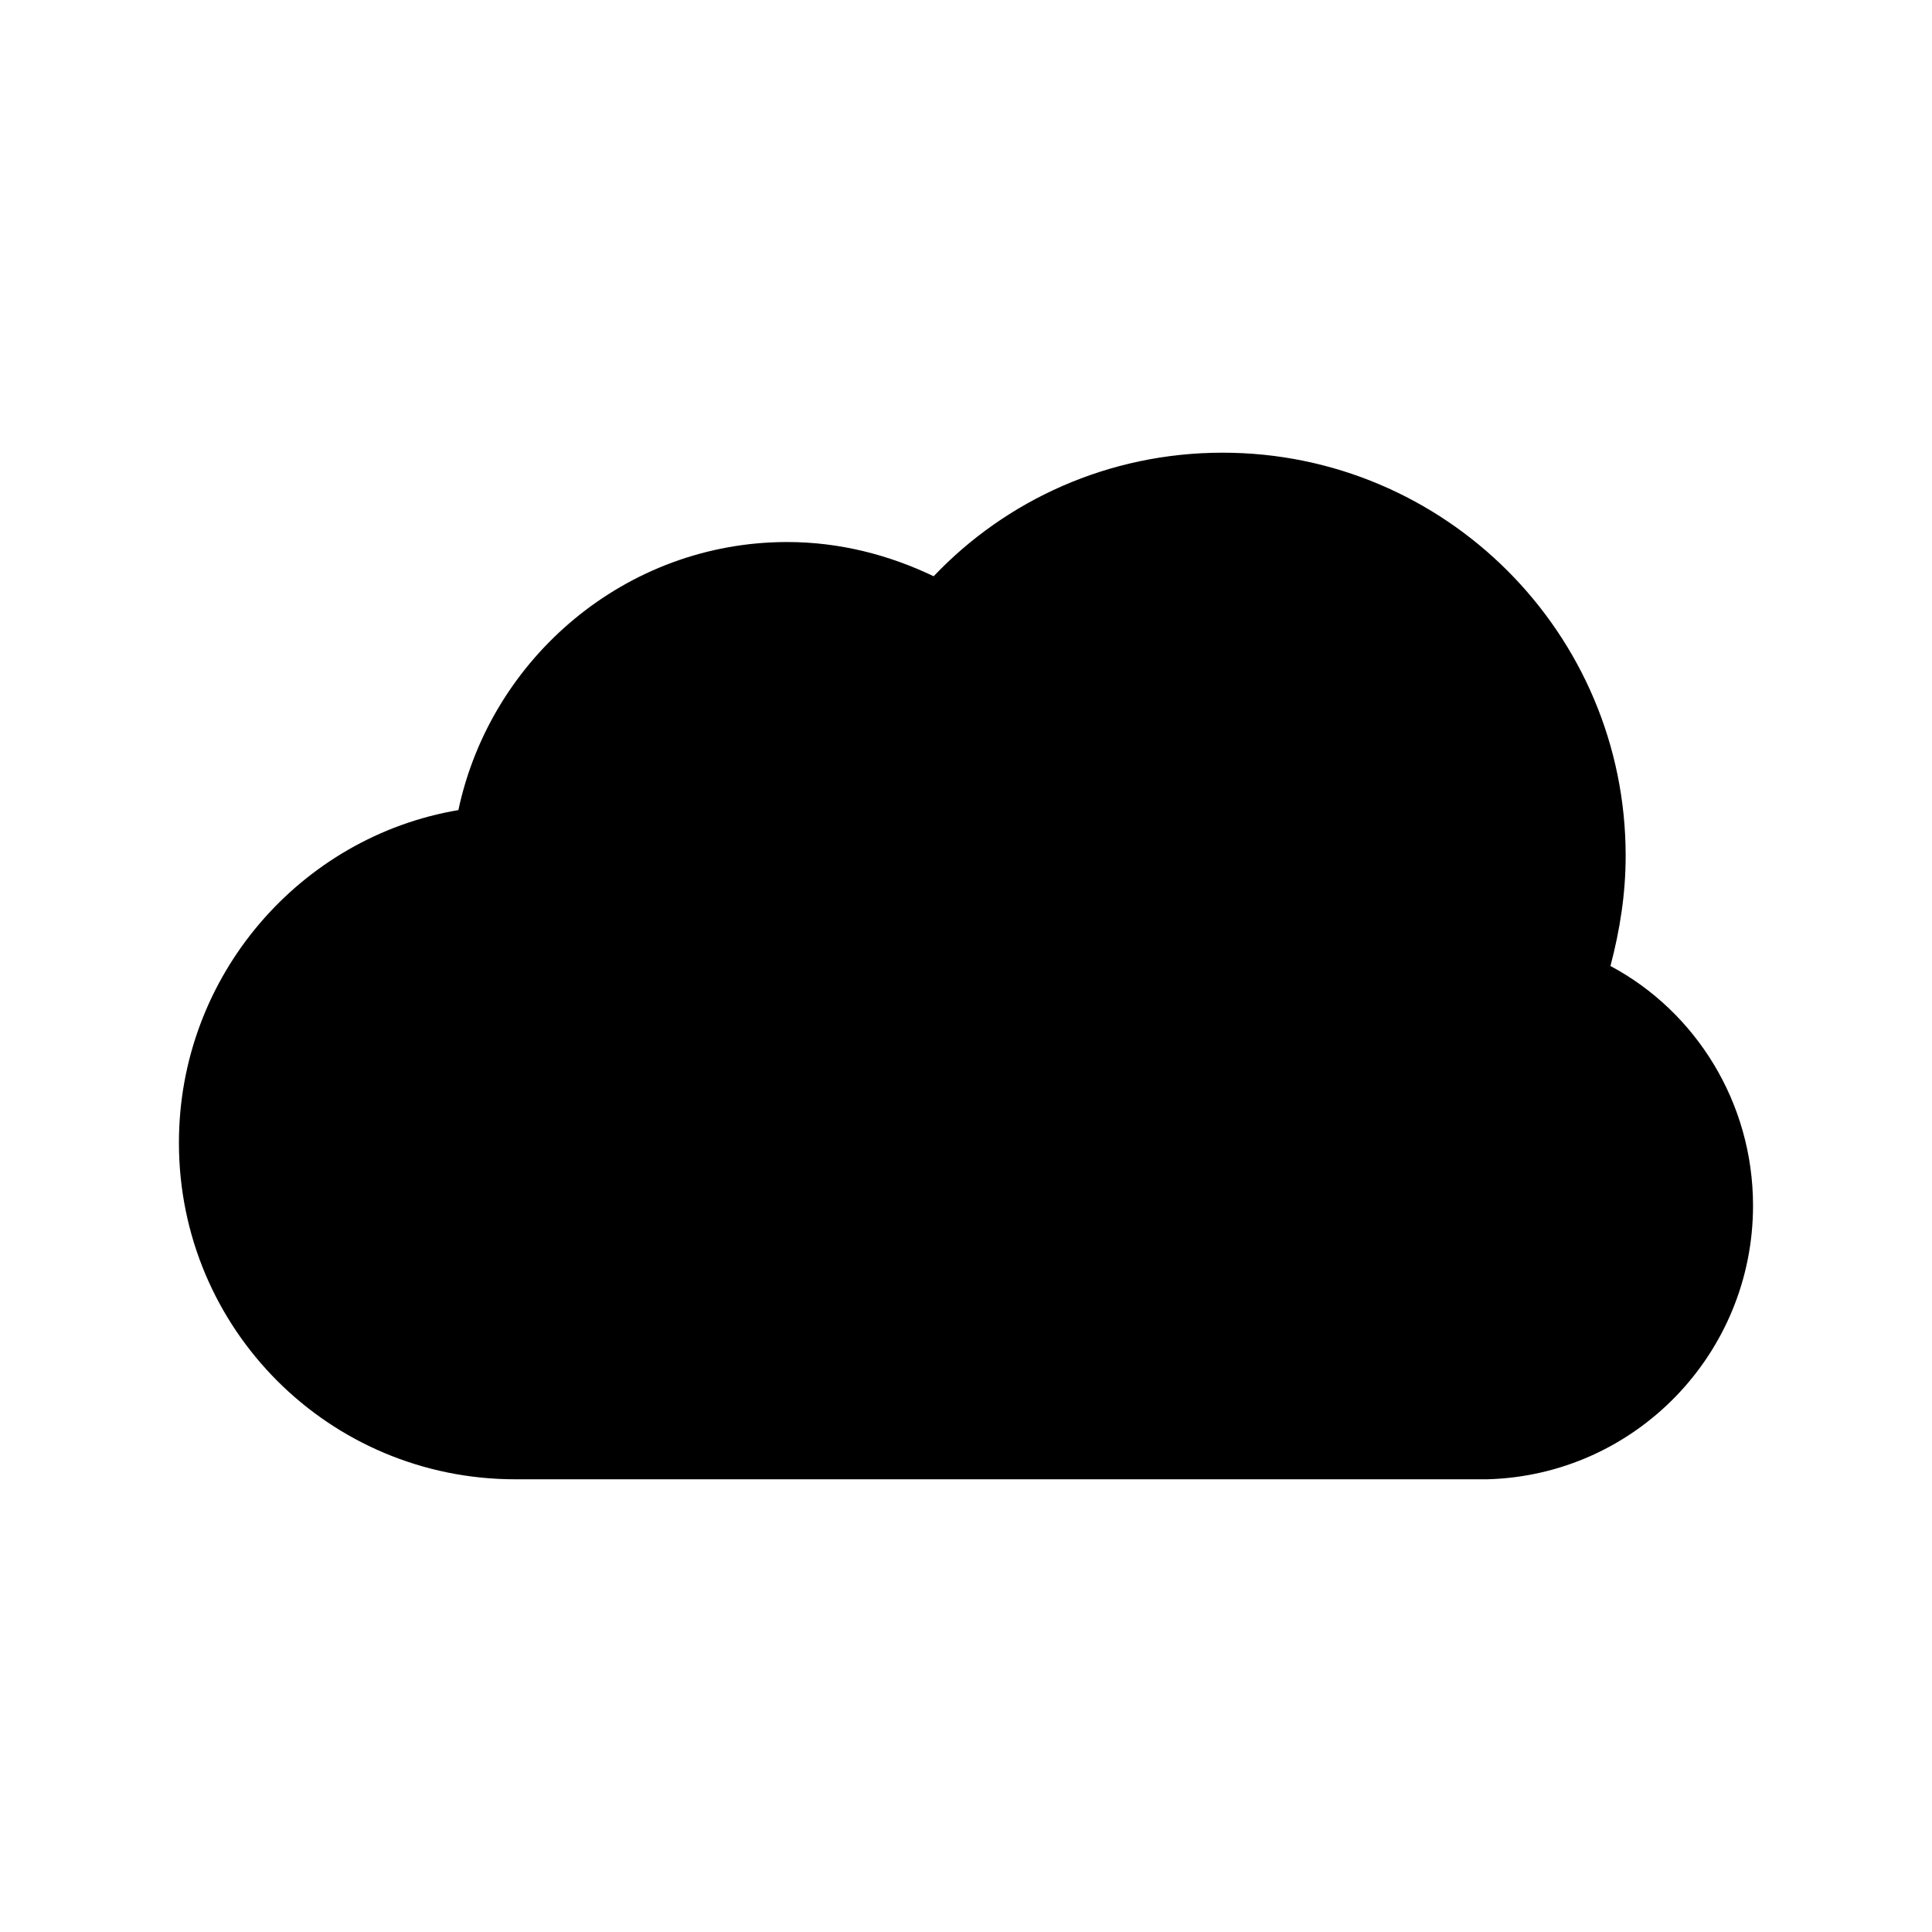
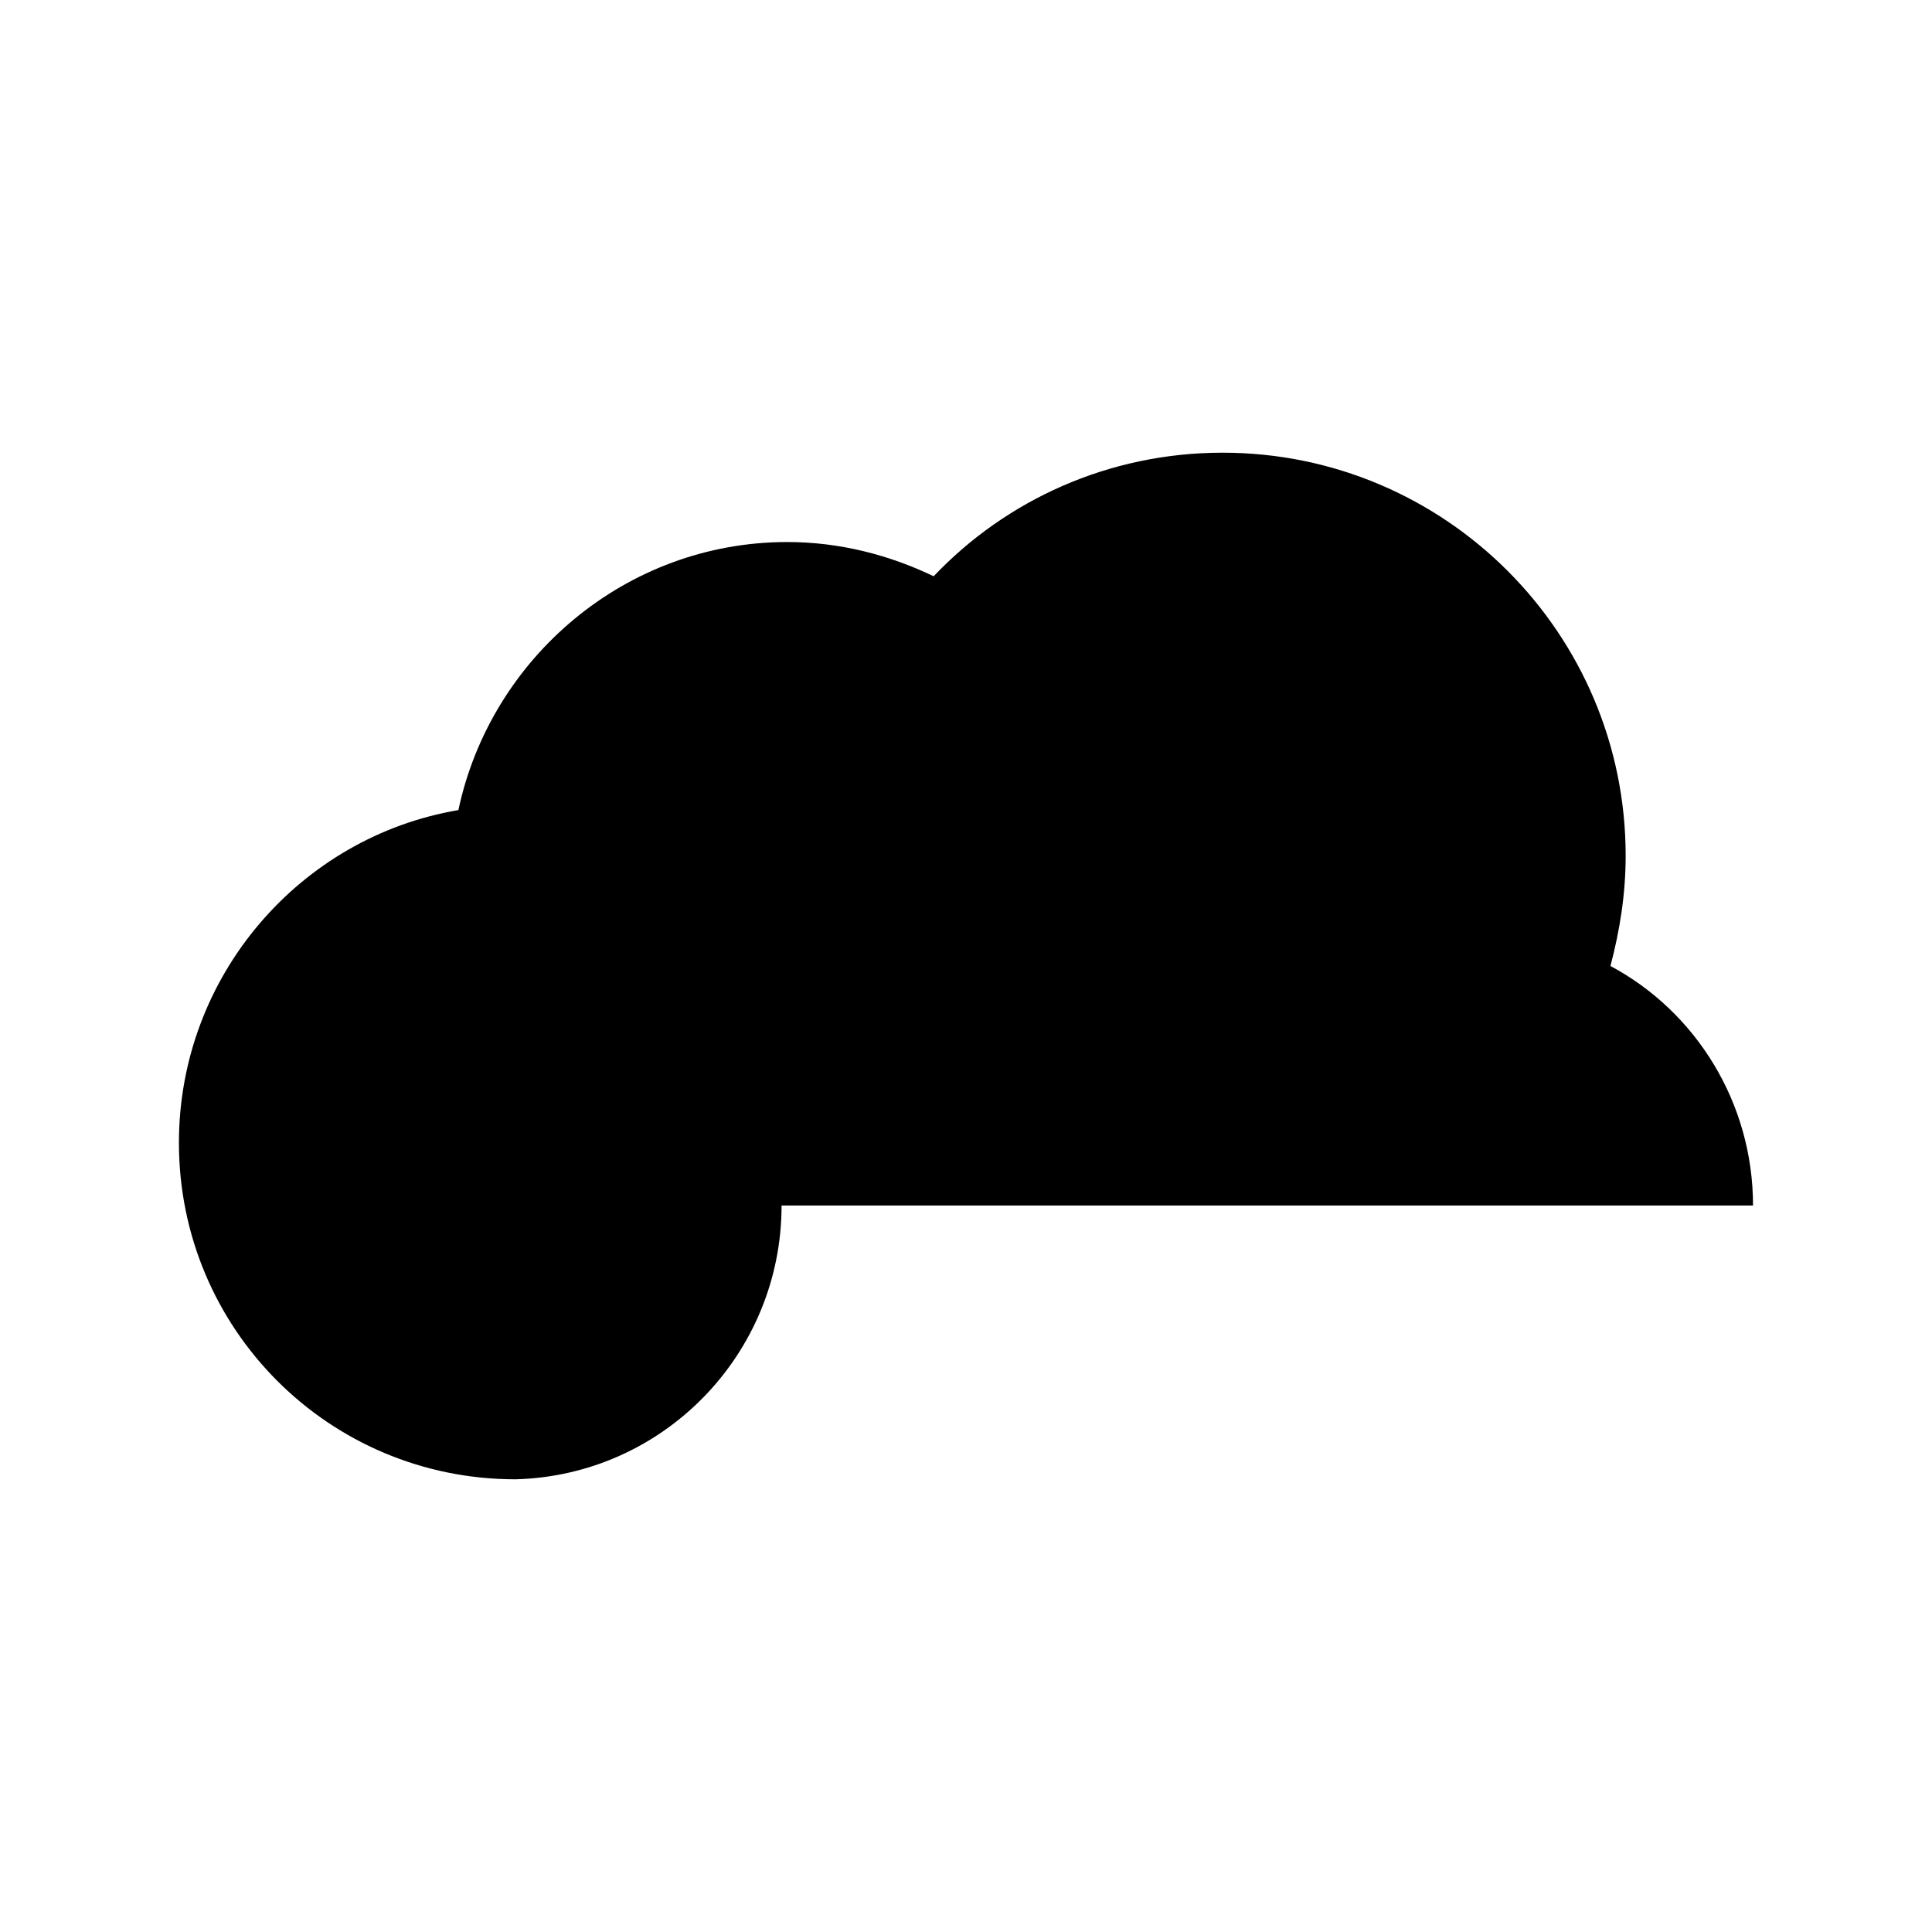
<svg xmlns="http://www.w3.org/2000/svg" fill="#000000" width="800px" height="800px" version="1.1" viewBox="144 144 512 512">
-   <path d="m608.57 463.48c0-27.207-15.113-51.387-37.785-63.48 2.519-9.574 4.031-19.145 4.031-29.223 0-58.945-47.863-106.81-106.81-106.81-30.23 0-57.434 12.594-76.578 32.746-11.586-5.543-24.688-9.07-38.793-9.07-42.824 0-78.594 30.73-87.16 71.039-41.816 7.059-74.059 43.836-74.059 88.172 0 49.375 39.801 89.176 89.176 89.176h256.44 1.008c39.297-1.008 70.531-33.25 70.531-72.551z" />
+   <path d="m608.57 463.48c0-27.207-15.113-51.387-37.785-63.48 2.519-9.574 4.031-19.145 4.031-29.223 0-58.945-47.863-106.81-106.81-106.81-30.23 0-57.434 12.594-76.578 32.746-11.586-5.543-24.688-9.07-38.793-9.07-42.824 0-78.594 30.73-87.16 71.039-41.816 7.059-74.059 43.836-74.059 88.172 0 49.375 39.801 89.176 89.176 89.176c39.297-1.008 70.531-33.25 70.531-72.551z" />
</svg>